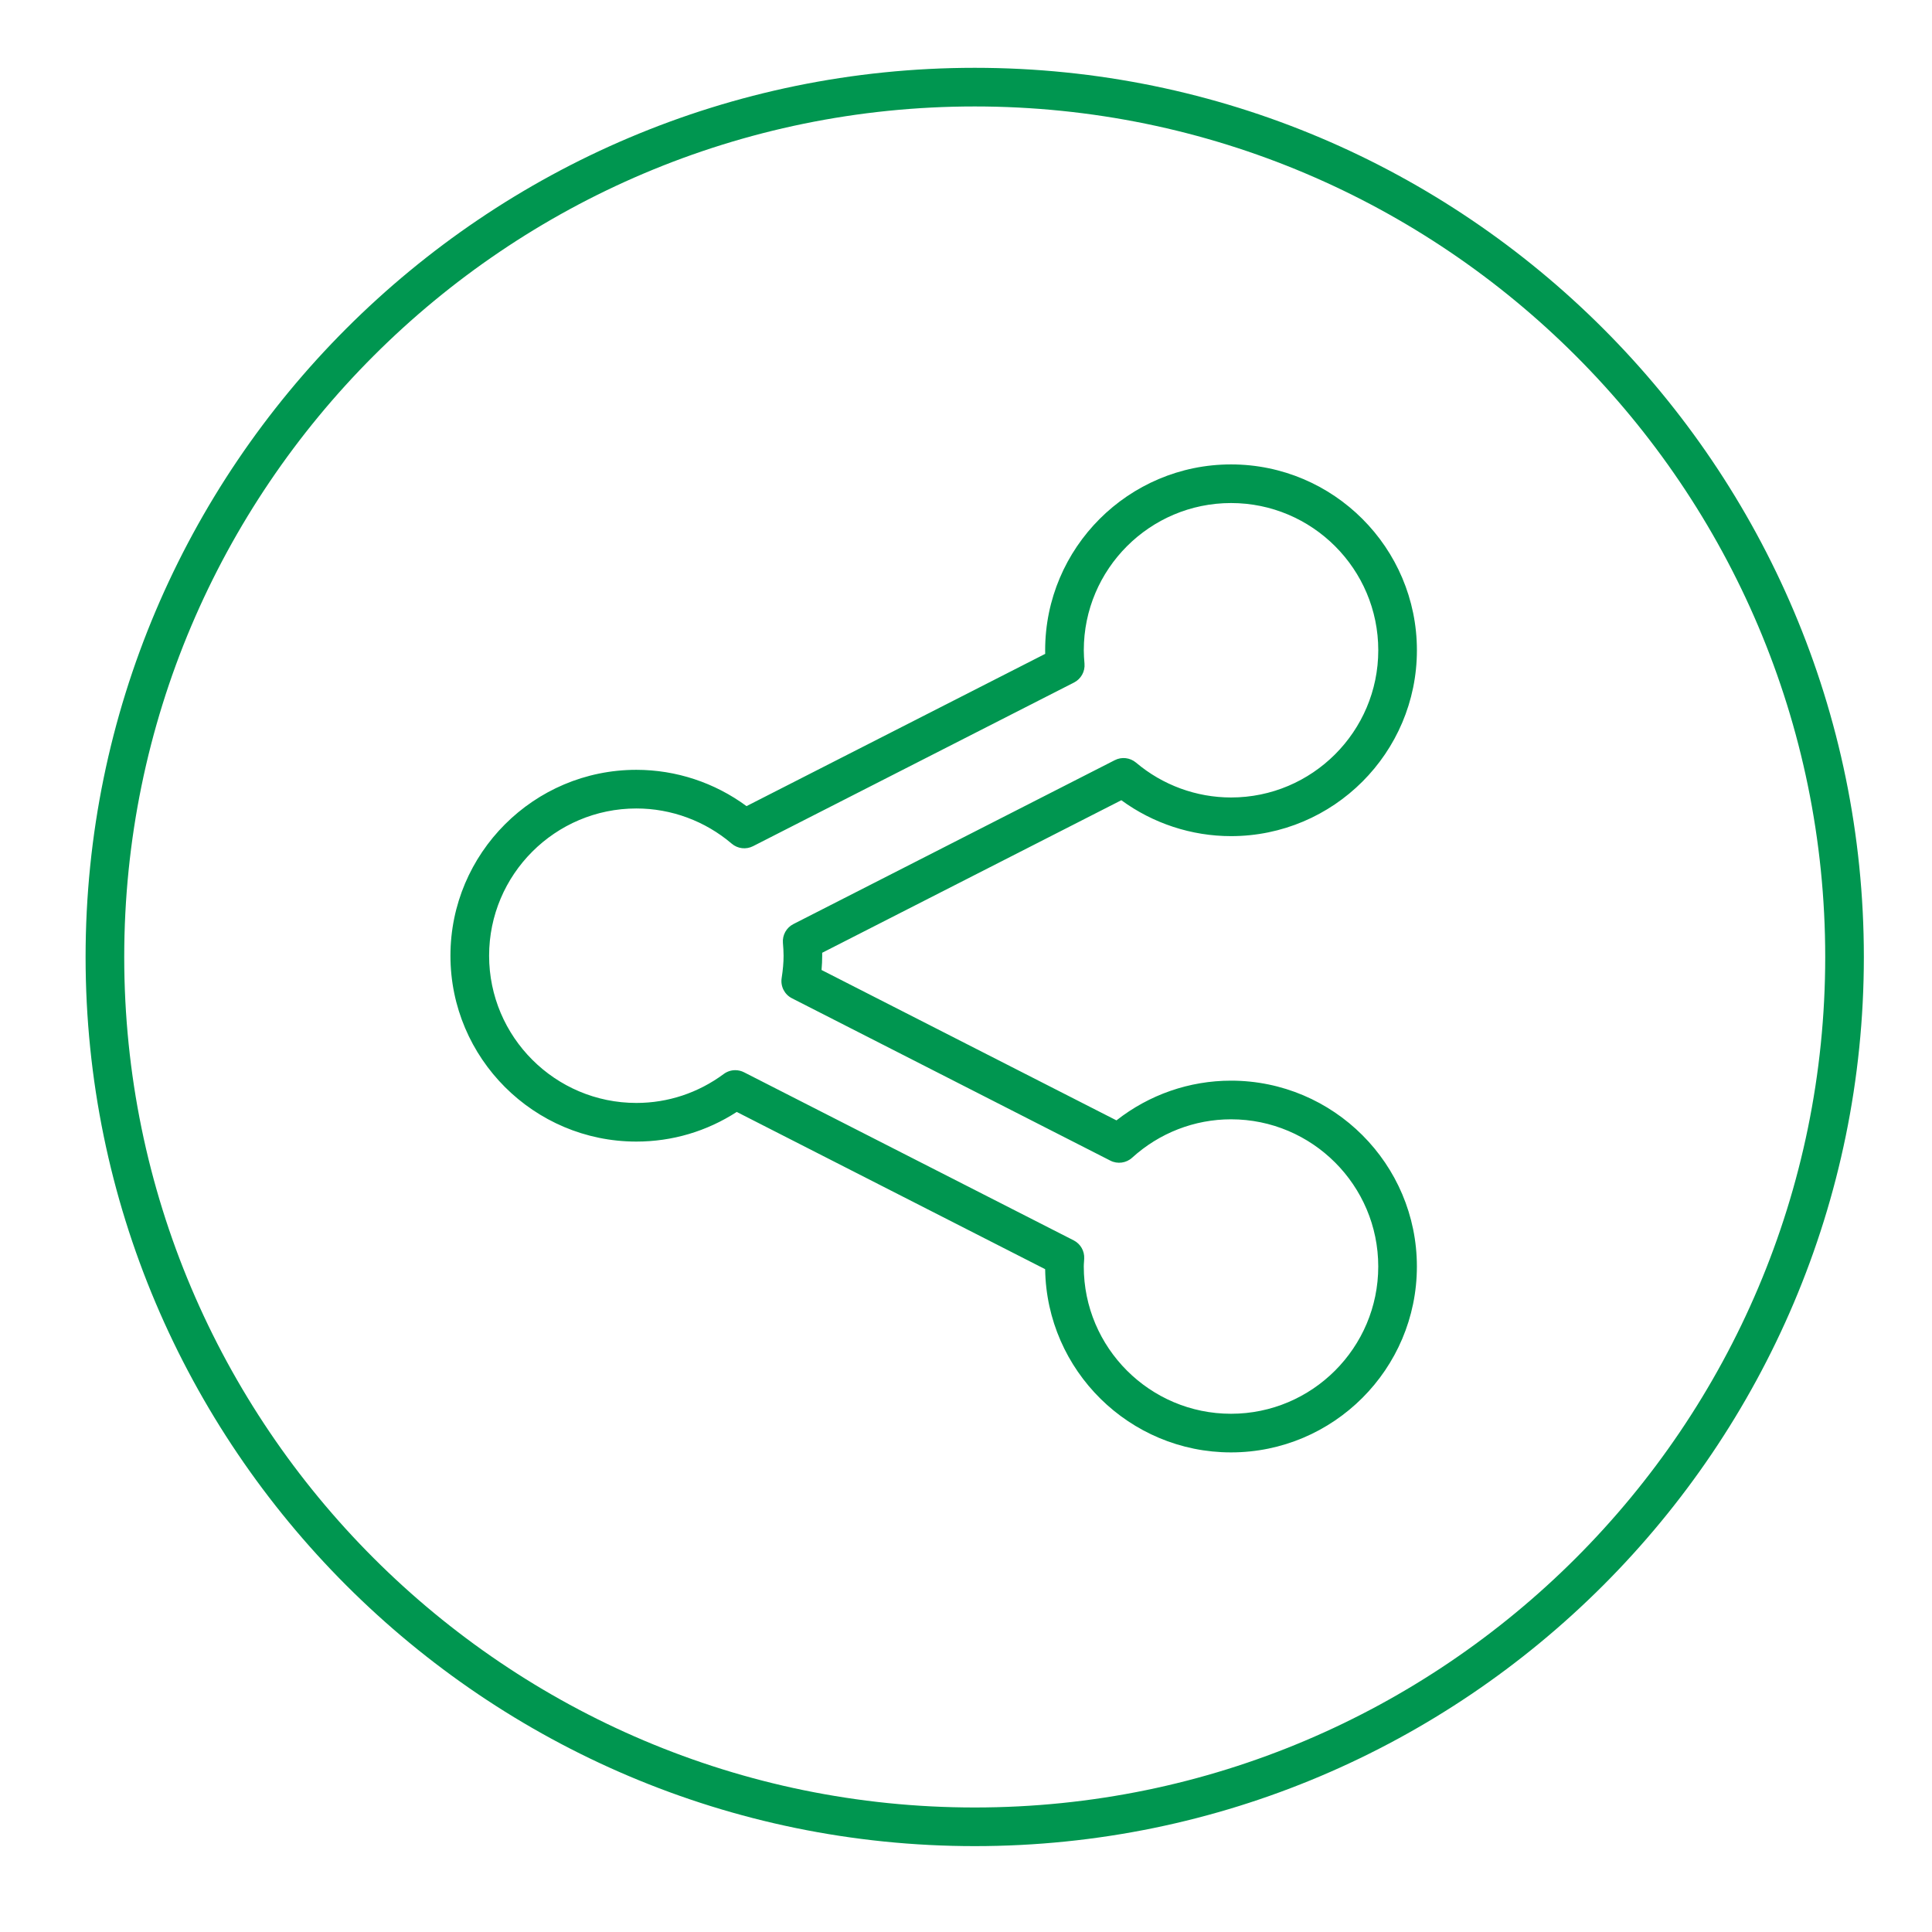
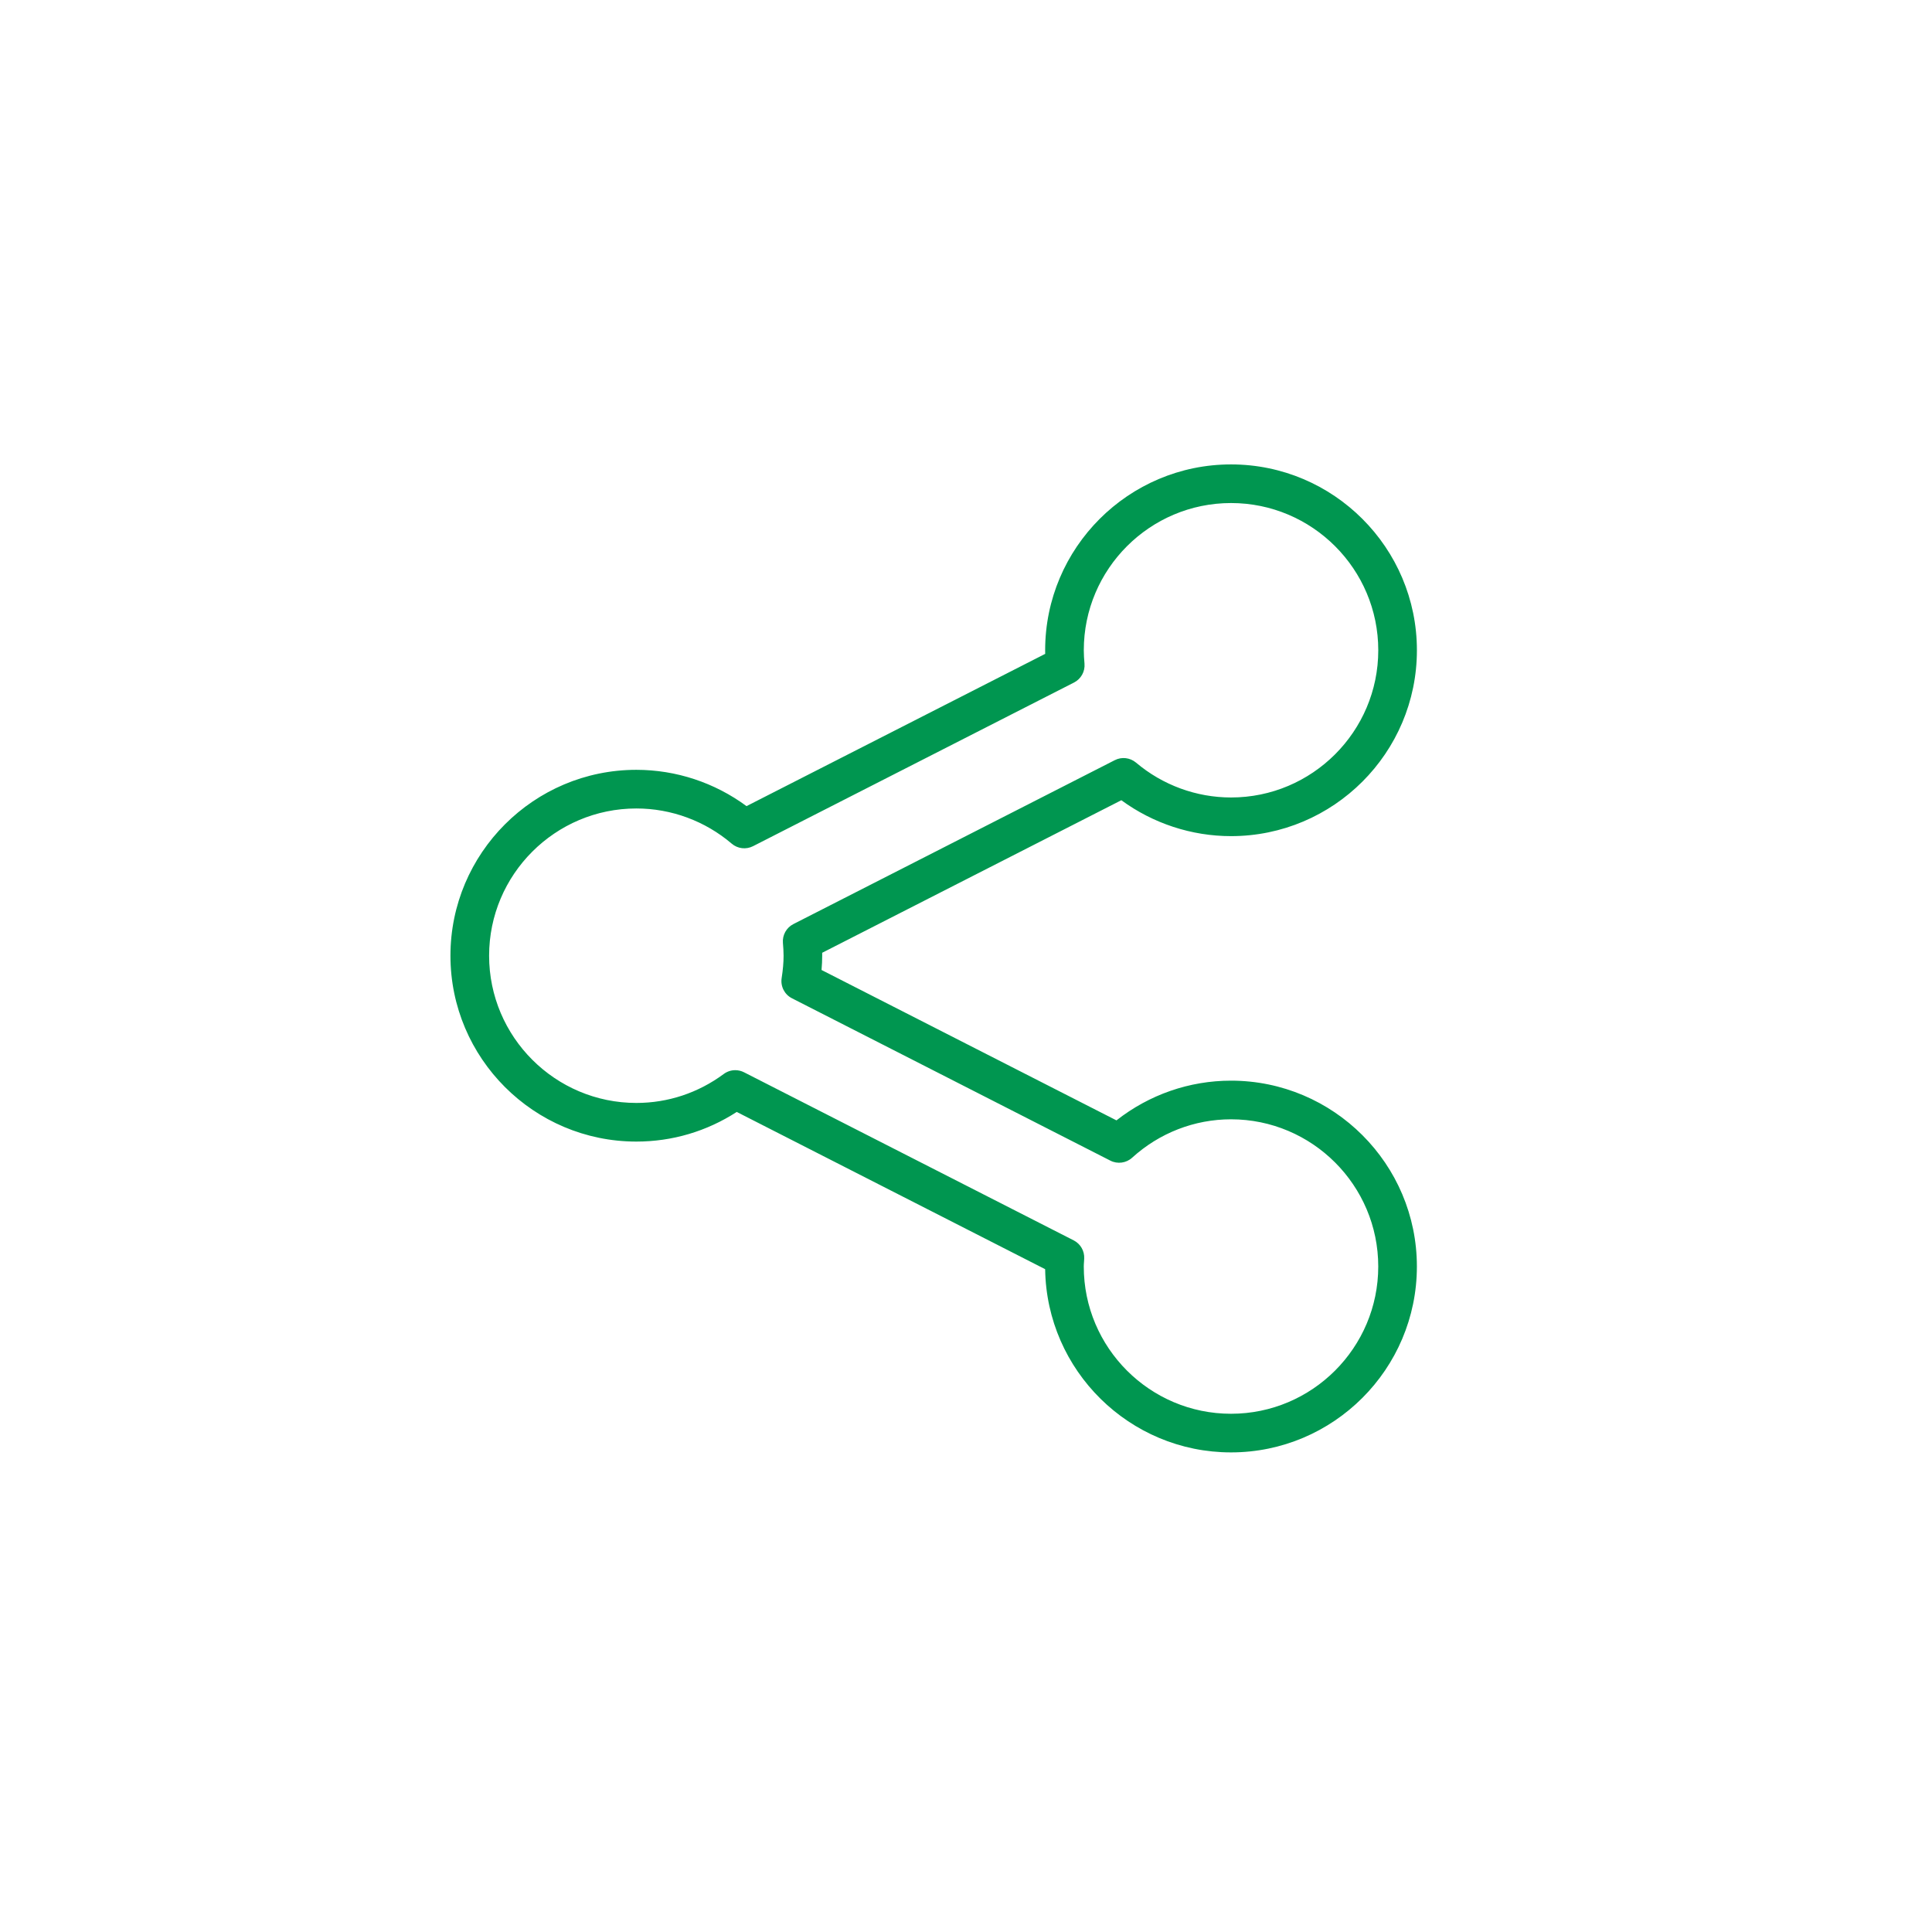
<svg xmlns="http://www.w3.org/2000/svg" enable-background="new 0 0 100 100" height="100px" id="Layer_1" version="1.1" viewBox="0 0 100 100" width="100px" xml:space="preserve">
  <g>
-     <path d="M50.452,3.51C25.075,3.51,4.43,24.156,4.43,49.533s20.646,46.022,46.022,46.022   c25.376,0,46.021-20.646,46.021-46.022S75.829,3.51,50.452,3.51z M50.452,93.555c-24.274,0-44.022-19.749-44.022-44.022   S26.178,5.51,50.452,5.51c24.273,0,44.021,19.749,44.021,44.022S74.726,93.555,50.452,93.555z" fill="#009650" />
    <path d="M63.718,43.278c5.305,0,9.621-4.315,9.621-9.62s-4.316-9.62-9.621-9.62s-9.621,4.315-9.621,9.62   c0,0.062,0.001,0.124,0.002,0.186L38.64,41.725c-1.647-1.216-3.647-1.879-5.702-1.879c-5.306,0-9.623,4.316-9.623,9.621   s4.317,9.621,9.623,9.621c1.856,0,3.64-0.528,5.196-1.534l15.963,8.139c0.075,5.242,4.362,9.483,9.62,9.483   c5.305,0,9.621-4.316,9.621-9.622c0-5.304-4.316-9.619-9.621-9.619c-2.156,0-4.236,0.726-5.929,2.056l-15.265-7.784   c0.022-0.257,0.034-0.502,0.034-0.739c0-0.051,0-0.102-0.001-0.152l15.484-7.896C59.684,42.622,61.675,43.278,63.718,43.278z    M41.066,47.83c-0.362,0.184-0.576,0.569-0.542,0.974c0.018,0.219,0.034,0.439,0.034,0.664c0,0.352-0.032,0.72-0.1,1.16   c-0.066,0.427,0.149,0.848,0.534,1.043l16.48,8.403c0.368,0.189,0.819,0.129,1.127-0.151c1.41-1.282,3.227-1.988,5.118-1.988   c4.202,0,7.621,3.418,7.621,7.619c0,4.203-3.419,7.622-7.621,7.622s-7.621-3.419-7.621-7.622c0-0.081,0.006-0.161,0.012-0.24   l0.01-0.171c0.02-0.394-0.193-0.763-0.544-0.942l-17.063-8.7c-0.143-0.073-0.299-0.109-0.454-0.109   c-0.21,0-0.419,0.066-0.595,0.196c-1.325,0.981-2.89,1.5-4.523,1.5c-4.203,0-7.623-3.419-7.623-7.621s3.42-7.621,7.623-7.621   c1.805,0,3.558,0.647,4.935,1.822c0.307,0.263,0.743,0.314,1.103,0.13l16.614-8.471c0.363-0.185,0.578-0.572,0.542-0.978   c-0.02-0.229-0.036-0.459-0.036-0.692c0-4.202,3.419-7.62,7.621-7.62s7.621,3.418,7.621,7.62s-3.419,7.62-7.621,7.62   c-1.796,0-3.542-0.641-4.917-1.804c-0.309-0.26-0.742-0.312-1.1-0.127L41.066,47.83z" fill="#009650" />
  </g>
</svg>